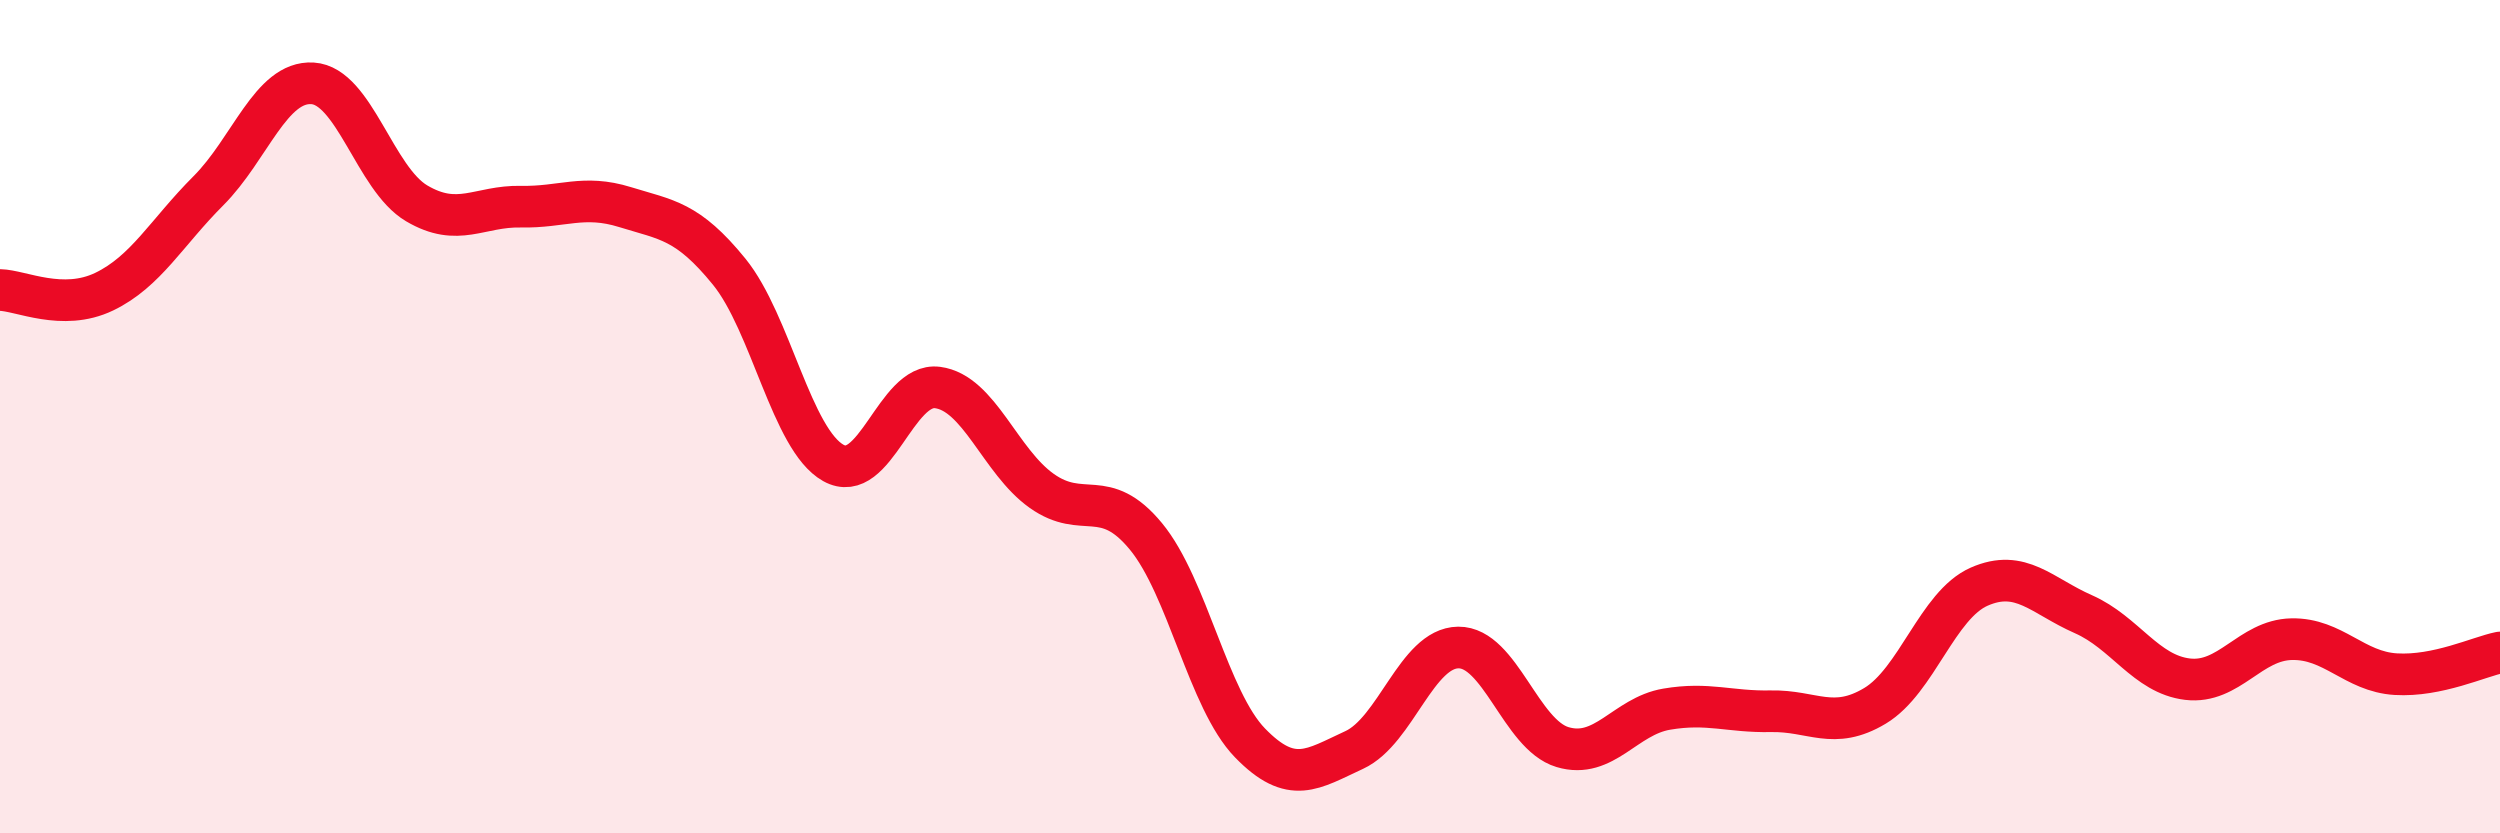
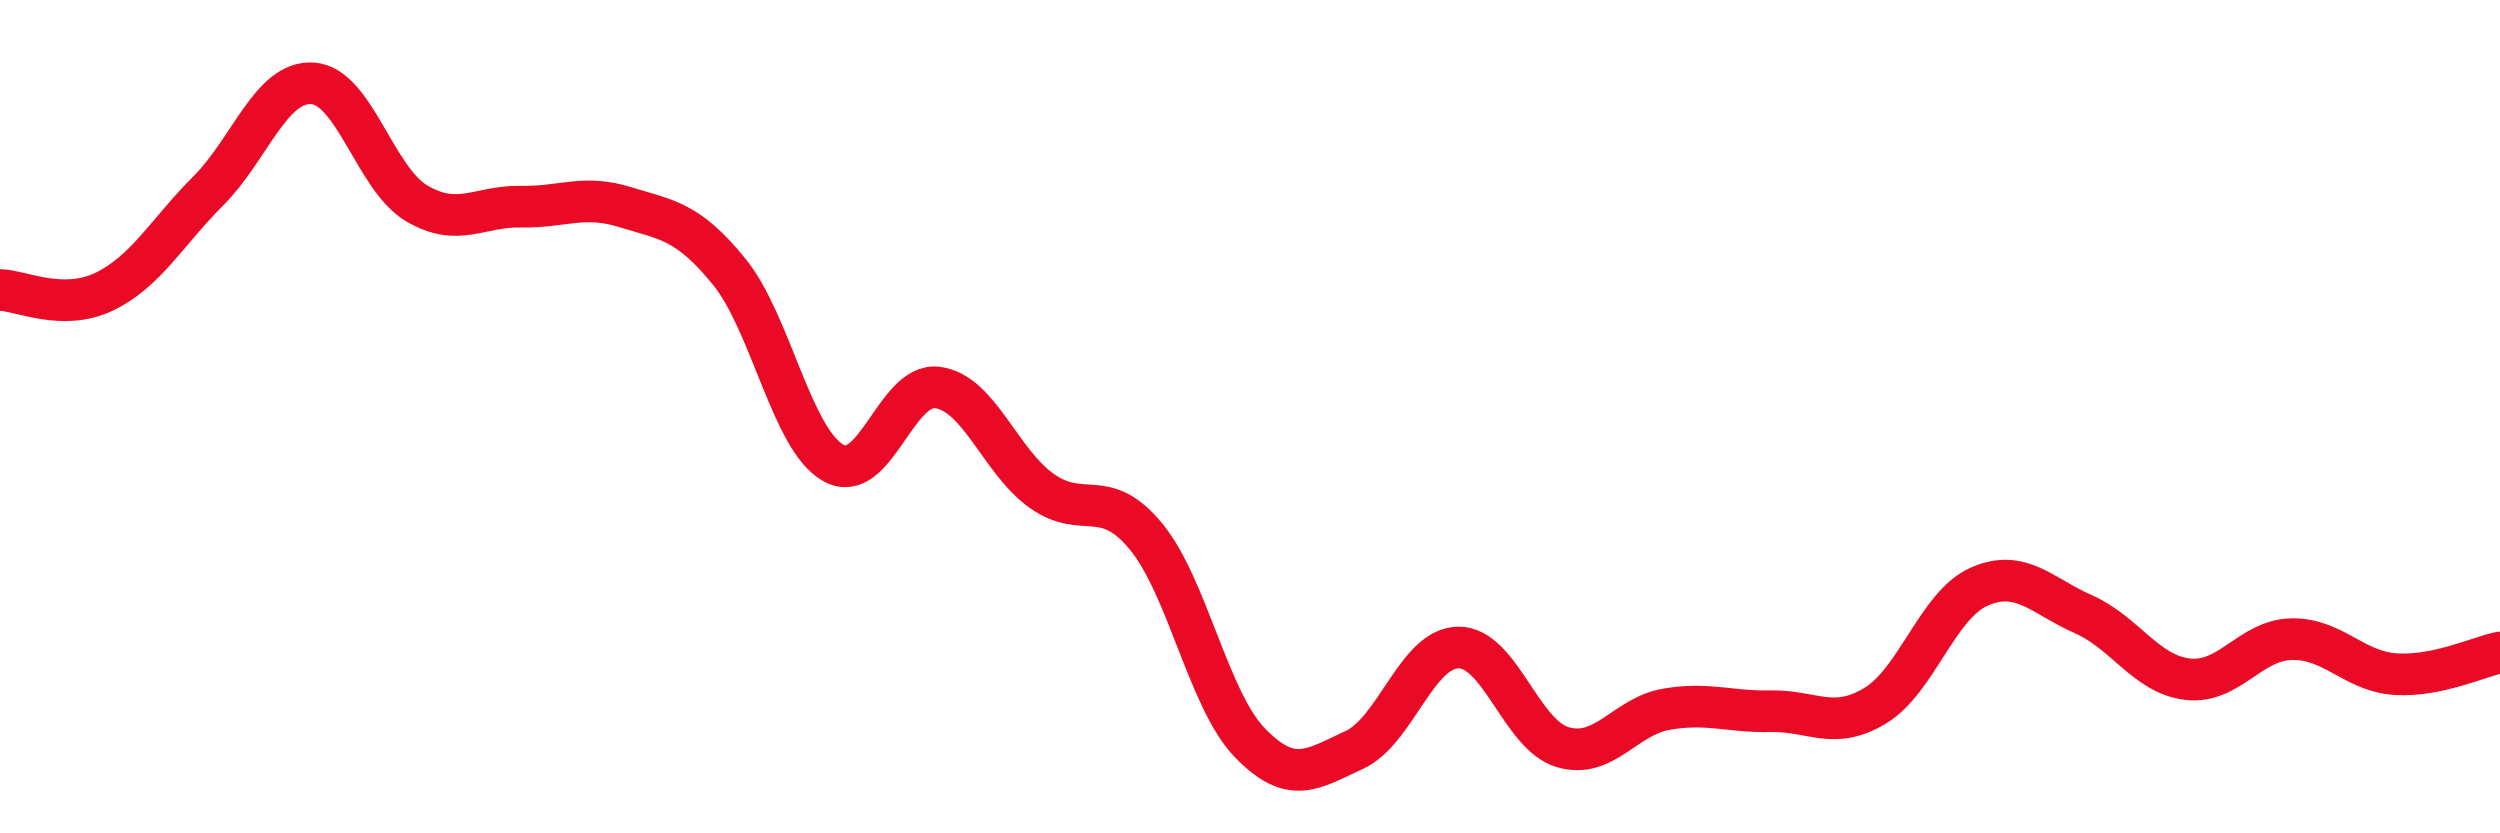
<svg xmlns="http://www.w3.org/2000/svg" width="60" height="20" viewBox="0 0 60 20">
-   <path d="M 0,6.96 C 0.5,6.97 1.5,7.48 2.5,7 C 3.5,6.52 4,5.58 5,4.58 C 6,3.58 6.5,1.94 7.5,2 C 8.5,2.06 9,4.29 10,4.88 C 11,5.47 11.5,4.94 12.5,4.96 C 13.5,4.98 14,4.66 15,4.97 C 16,5.28 16.5,5.29 17.5,6.52 C 18.5,7.75 19,10.55 20,11.11 C 21,11.67 21.5,9.17 22.5,9.3 C 23.5,9.43 24,11.07 25,11.78 C 26,12.49 26.5,11.66 27.5,12.87 C 28.5,14.08 29,16.8 30,17.83 C 31,18.86 31.5,18.46 32.5,18 C 33.5,17.54 34,15.55 35,15.54 C 36,15.53 36.5,17.63 37.5,17.93 C 38.5,18.23 39,17.19 40,17.02 C 41,16.85 41.5,17.09 42.5,17.07 C 43.5,17.05 44,17.54 45,16.94 C 46,16.34 46.5,14.52 47.5,14.08 C 48.5,13.64 49,14.3 50,14.74 C 51,15.18 51.5,16.18 52.5,16.3 C 53.5,16.42 54,15.36 55,15.34 C 56,15.32 56.5,16.12 57.5,16.18 C 58.5,16.24 59.5,15.76 60,15.66L60 20L0 20Z" fill="#EB0A25" opacity="0.1" stroke-linecap="round" stroke-linejoin="round" />
  <path d="M 0,6.96 C 0.5,6.97 1.5,7.48 2.5,7 C 3.5,6.52 4,5.58 5,4.58 C 6,3.58 6.5,1.94 7.5,2 C 8.5,2.06 9,4.29 10,4.88 C 11,5.47 11.5,4.94 12.5,4.96 C 13.5,4.98 14,4.66 15,4.97 C 16,5.28 16.5,5.29 17.5,6.52 C 18.5,7.75 19,10.55 20,11.11 C 21,11.67 21.5,9.17 22.5,9.3 C 23.5,9.43 24,11.07 25,11.78 C 26,12.49 26.5,11.66 27.5,12.87 C 28.5,14.08 29,16.8 30,17.83 C 31,18.86 31.5,18.46 32.5,18 C 33.5,17.54 34,15.55 35,15.54 C 36,15.53 36.5,17.63 37.5,17.93 C 38.5,18.23 39,17.19 40,17.02 C 41,16.85 41.5,17.09 42.5,17.07 C 43.5,17.05 44,17.54 45,16.94 C 46,16.34 46.5,14.52 47.5,14.08 C 48.5,13.64 49,14.3 50,14.74 C 51,15.18 51.5,16.18 52.5,16.3 C 53.5,16.42 54,15.36 55,15.34 C 56,15.32 56.5,16.12 57.5,16.18 C 58.5,16.24 59.5,15.76 60,15.66" stroke="#EB0A25" stroke-width="1" fill="none" stroke-linecap="round" stroke-linejoin="round" />
</svg>